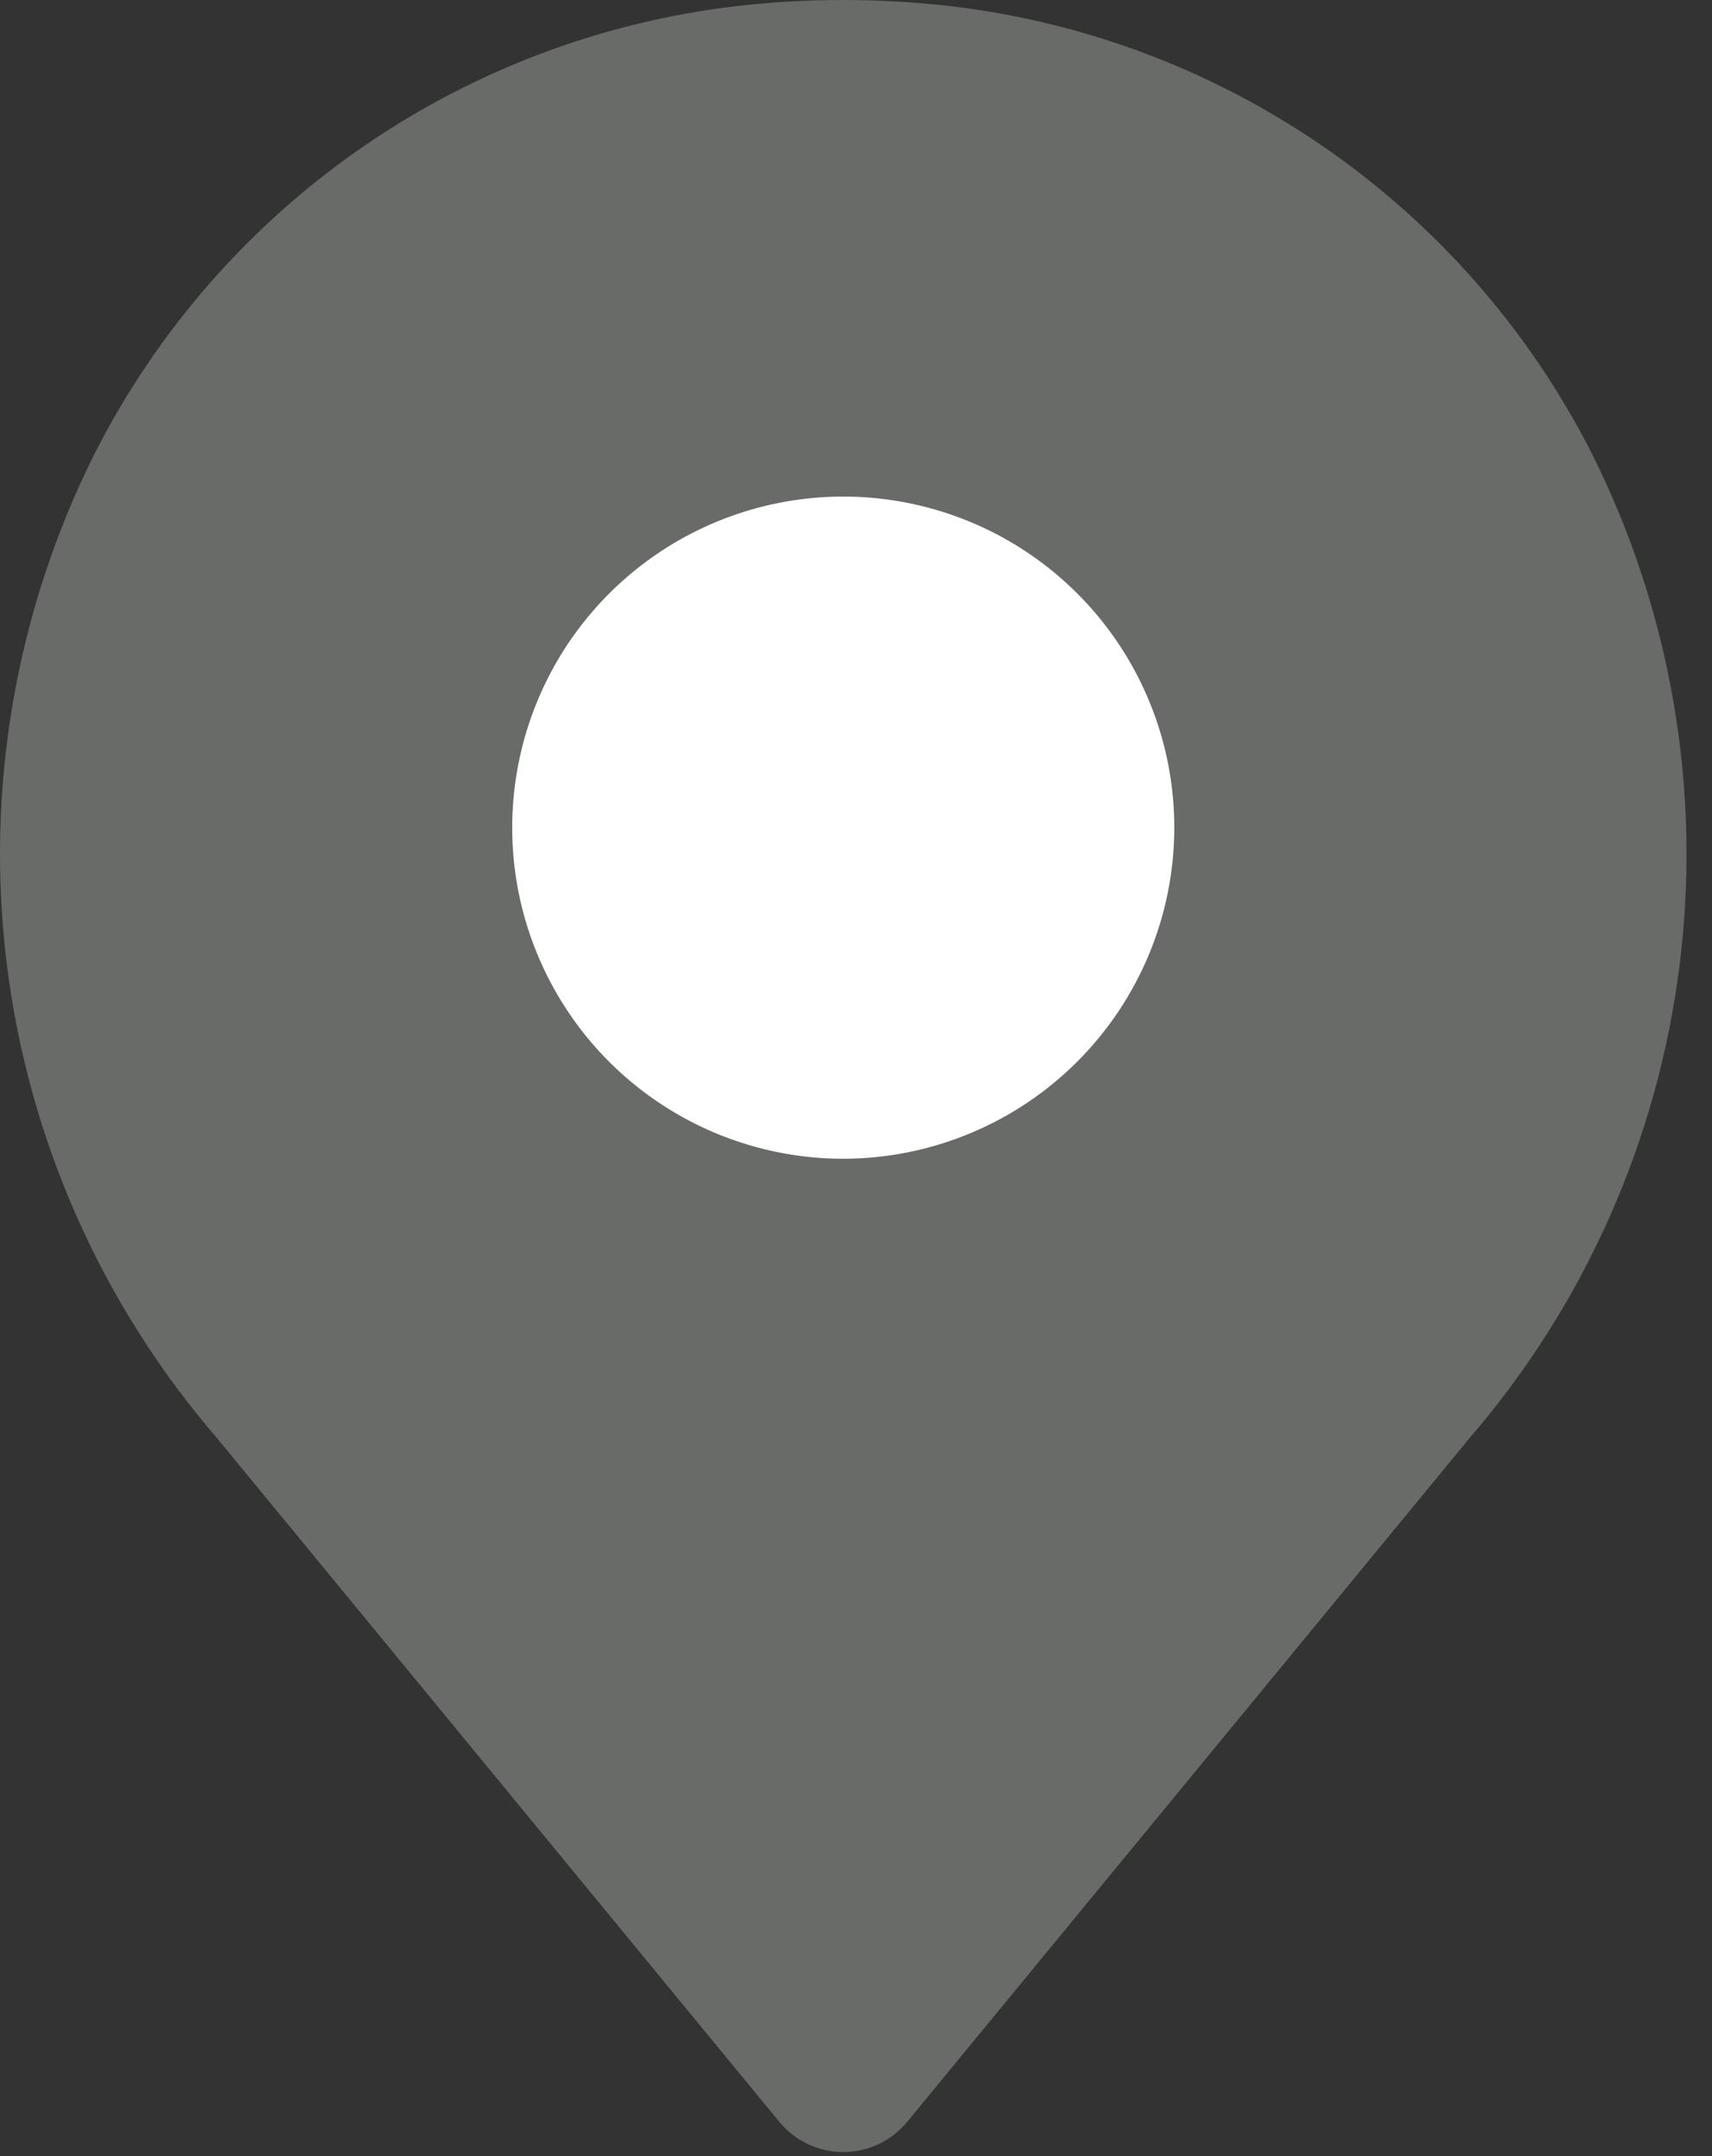
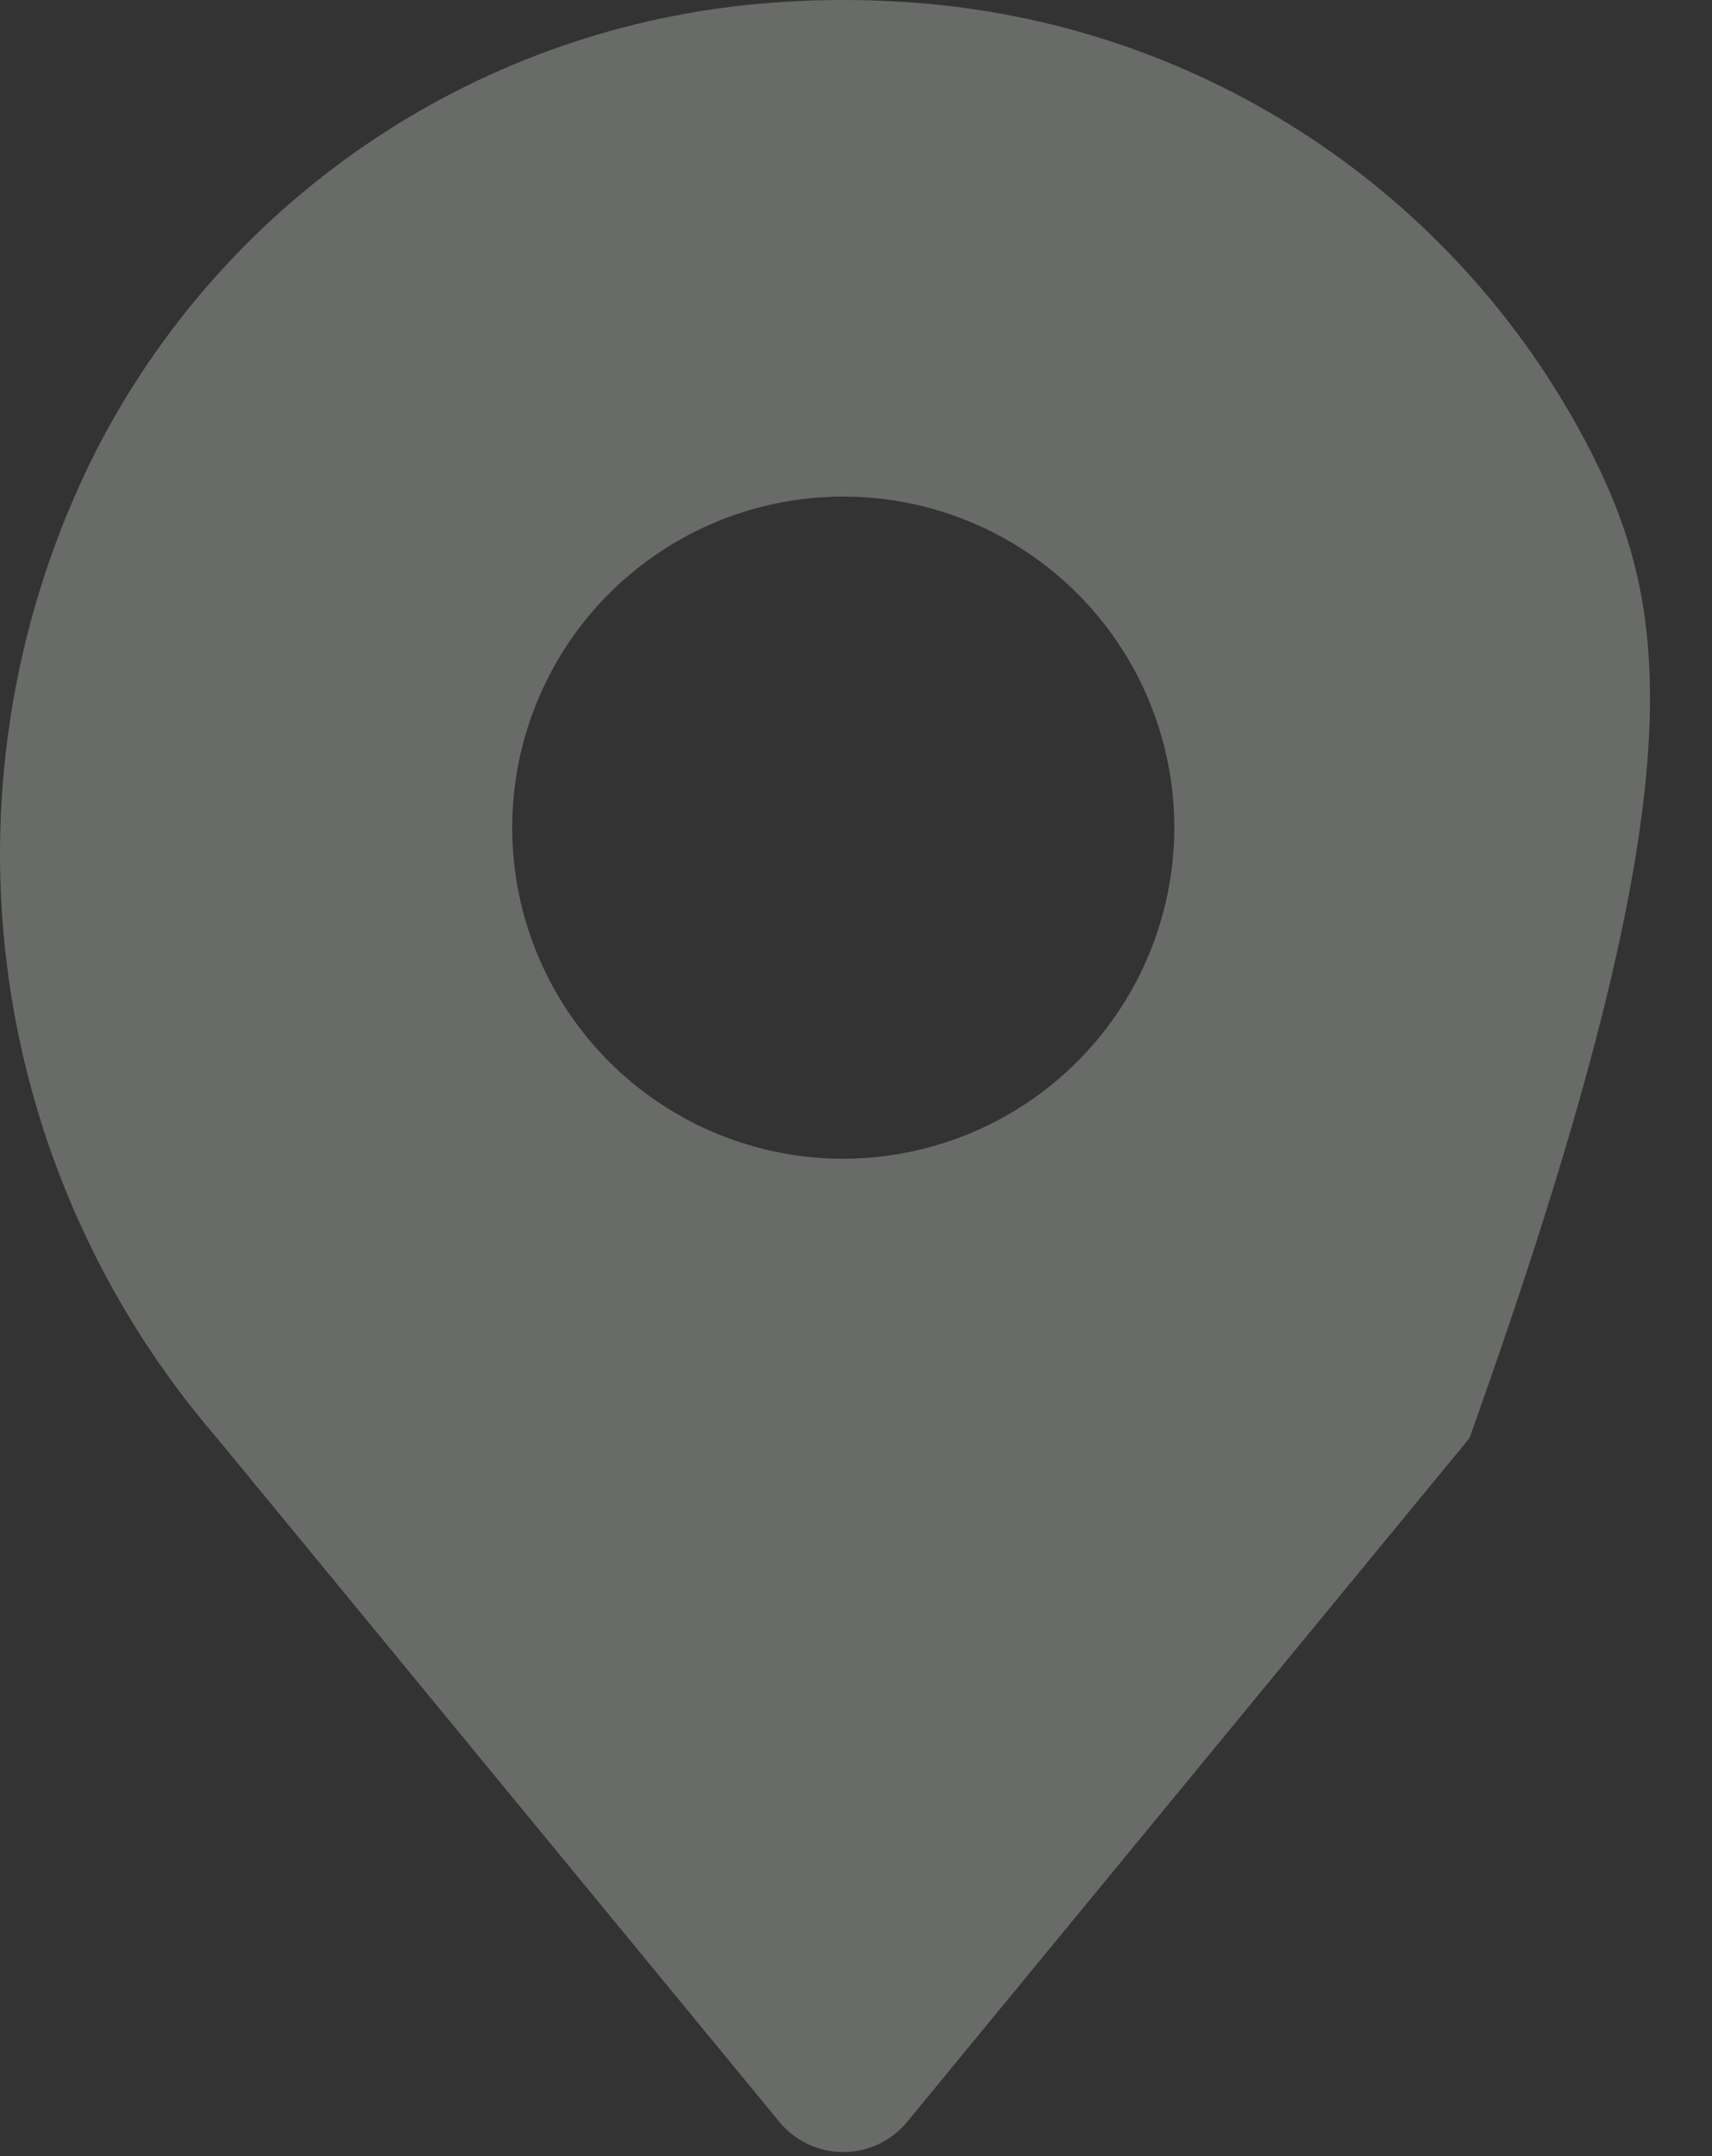
<svg xmlns="http://www.w3.org/2000/svg" width="54" height="68" viewBox="0 0 54 68" fill="none">
  <rect x="0" y="0" width="54" height="68" fill="#333333" stroke="none" />
-   <circle cx="26.5" cy="26.5" r="16.5" fill="white" />
-   <path d="M50.214 14.312C48.234 10.41 45.306 7.067 41.697 4.592C38.088 2.117 33.914 0.589 29.56 0.148C27.591 -0.049 25.606 -0.049 23.637 0.148C19.283 0.589 15.11 2.117 11.501 4.592C7.892 7.067 4.962 10.409 2.982 14.311C0.491 19.29 -0.472 24.895 0.216 30.421C0.904 35.946 3.212 41.144 6.848 45.36L24.581 66.919C24.826 67.217 25.134 67.457 25.483 67.622C25.831 67.787 26.212 67.872 26.598 67.872C26.984 67.872 27.364 67.787 27.713 67.622C28.062 67.457 28.37 67.217 28.615 66.919L46.348 45.36C49.984 41.144 52.292 35.946 52.98 30.421C53.668 24.896 52.705 19.291 50.214 14.312ZM26.598 36.545C24.533 36.545 22.514 35.933 20.797 34.785C19.079 33.638 17.741 32.007 16.951 30.099C16.16 28.191 15.954 26.091 16.357 24.066C16.759 22.04 17.754 20.18 19.214 18.719C20.675 17.259 22.535 16.265 24.561 15.862C26.586 15.459 28.686 15.665 30.594 16.456C32.502 17.246 34.133 18.585 35.28 20.302C36.428 22.019 37.04 24.038 37.04 26.103C37.037 28.872 35.936 31.526 33.978 33.483C32.02 35.441 29.366 36.542 26.598 36.545Z" fill="#696B68" />
+   <path d="M50.214 14.312C48.234 10.41 45.306 7.067 41.697 4.592C38.088 2.117 33.914 0.589 29.56 0.148C27.591 -0.049 25.606 -0.049 23.637 0.148C19.283 0.589 15.11 2.117 11.501 4.592C7.892 7.067 4.962 10.409 2.982 14.311C0.491 19.29 -0.472 24.895 0.216 30.421C0.904 35.946 3.212 41.144 6.848 45.36L24.581 66.919C24.826 67.217 25.134 67.457 25.483 67.622C25.831 67.787 26.212 67.872 26.598 67.872C26.984 67.872 27.364 67.787 27.713 67.622C28.062 67.457 28.37 67.217 28.615 66.919L46.348 45.36C53.668 24.896 52.705 19.291 50.214 14.312ZM26.598 36.545C24.533 36.545 22.514 35.933 20.797 34.785C19.079 33.638 17.741 32.007 16.951 30.099C16.16 28.191 15.954 26.091 16.357 24.066C16.759 22.04 17.754 20.18 19.214 18.719C20.675 17.259 22.535 16.265 24.561 15.862C26.586 15.459 28.686 15.665 30.594 16.456C32.502 17.246 34.133 18.585 35.28 20.302C36.428 22.019 37.04 24.038 37.04 26.103C37.037 28.872 35.936 31.526 33.978 33.483C32.02 35.441 29.366 36.542 26.598 36.545Z" fill="#696B68" />
</svg>